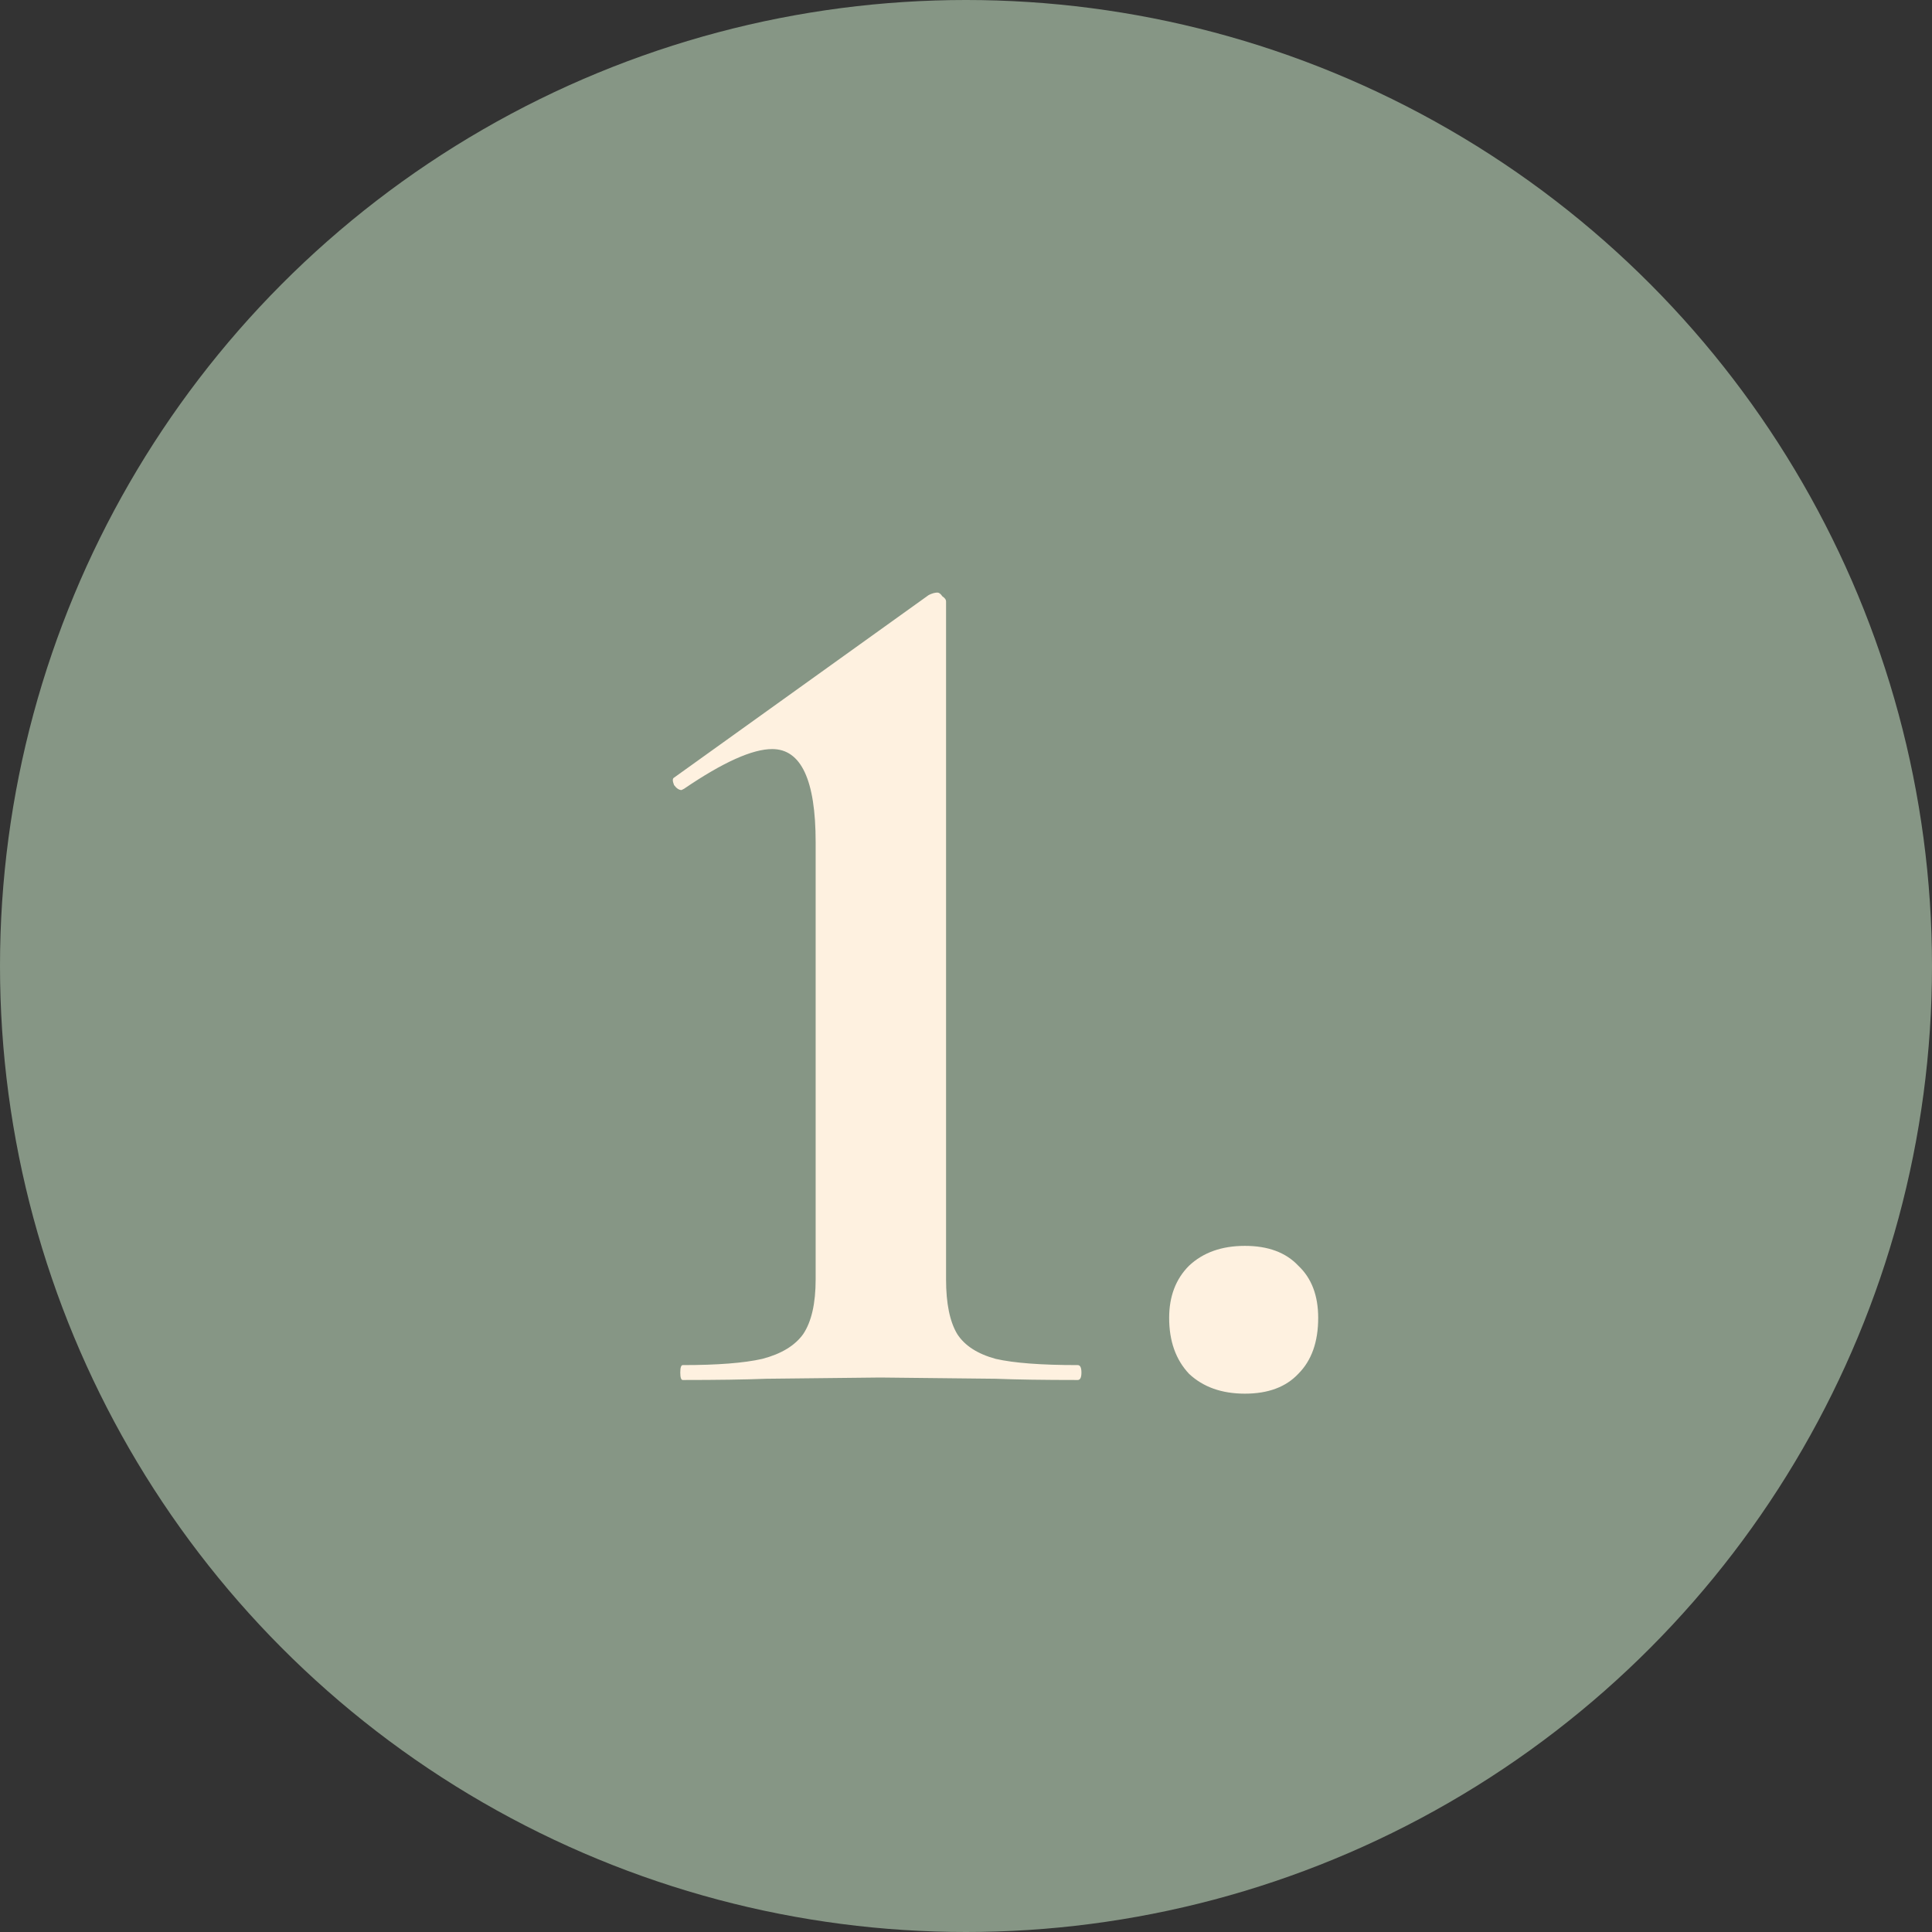
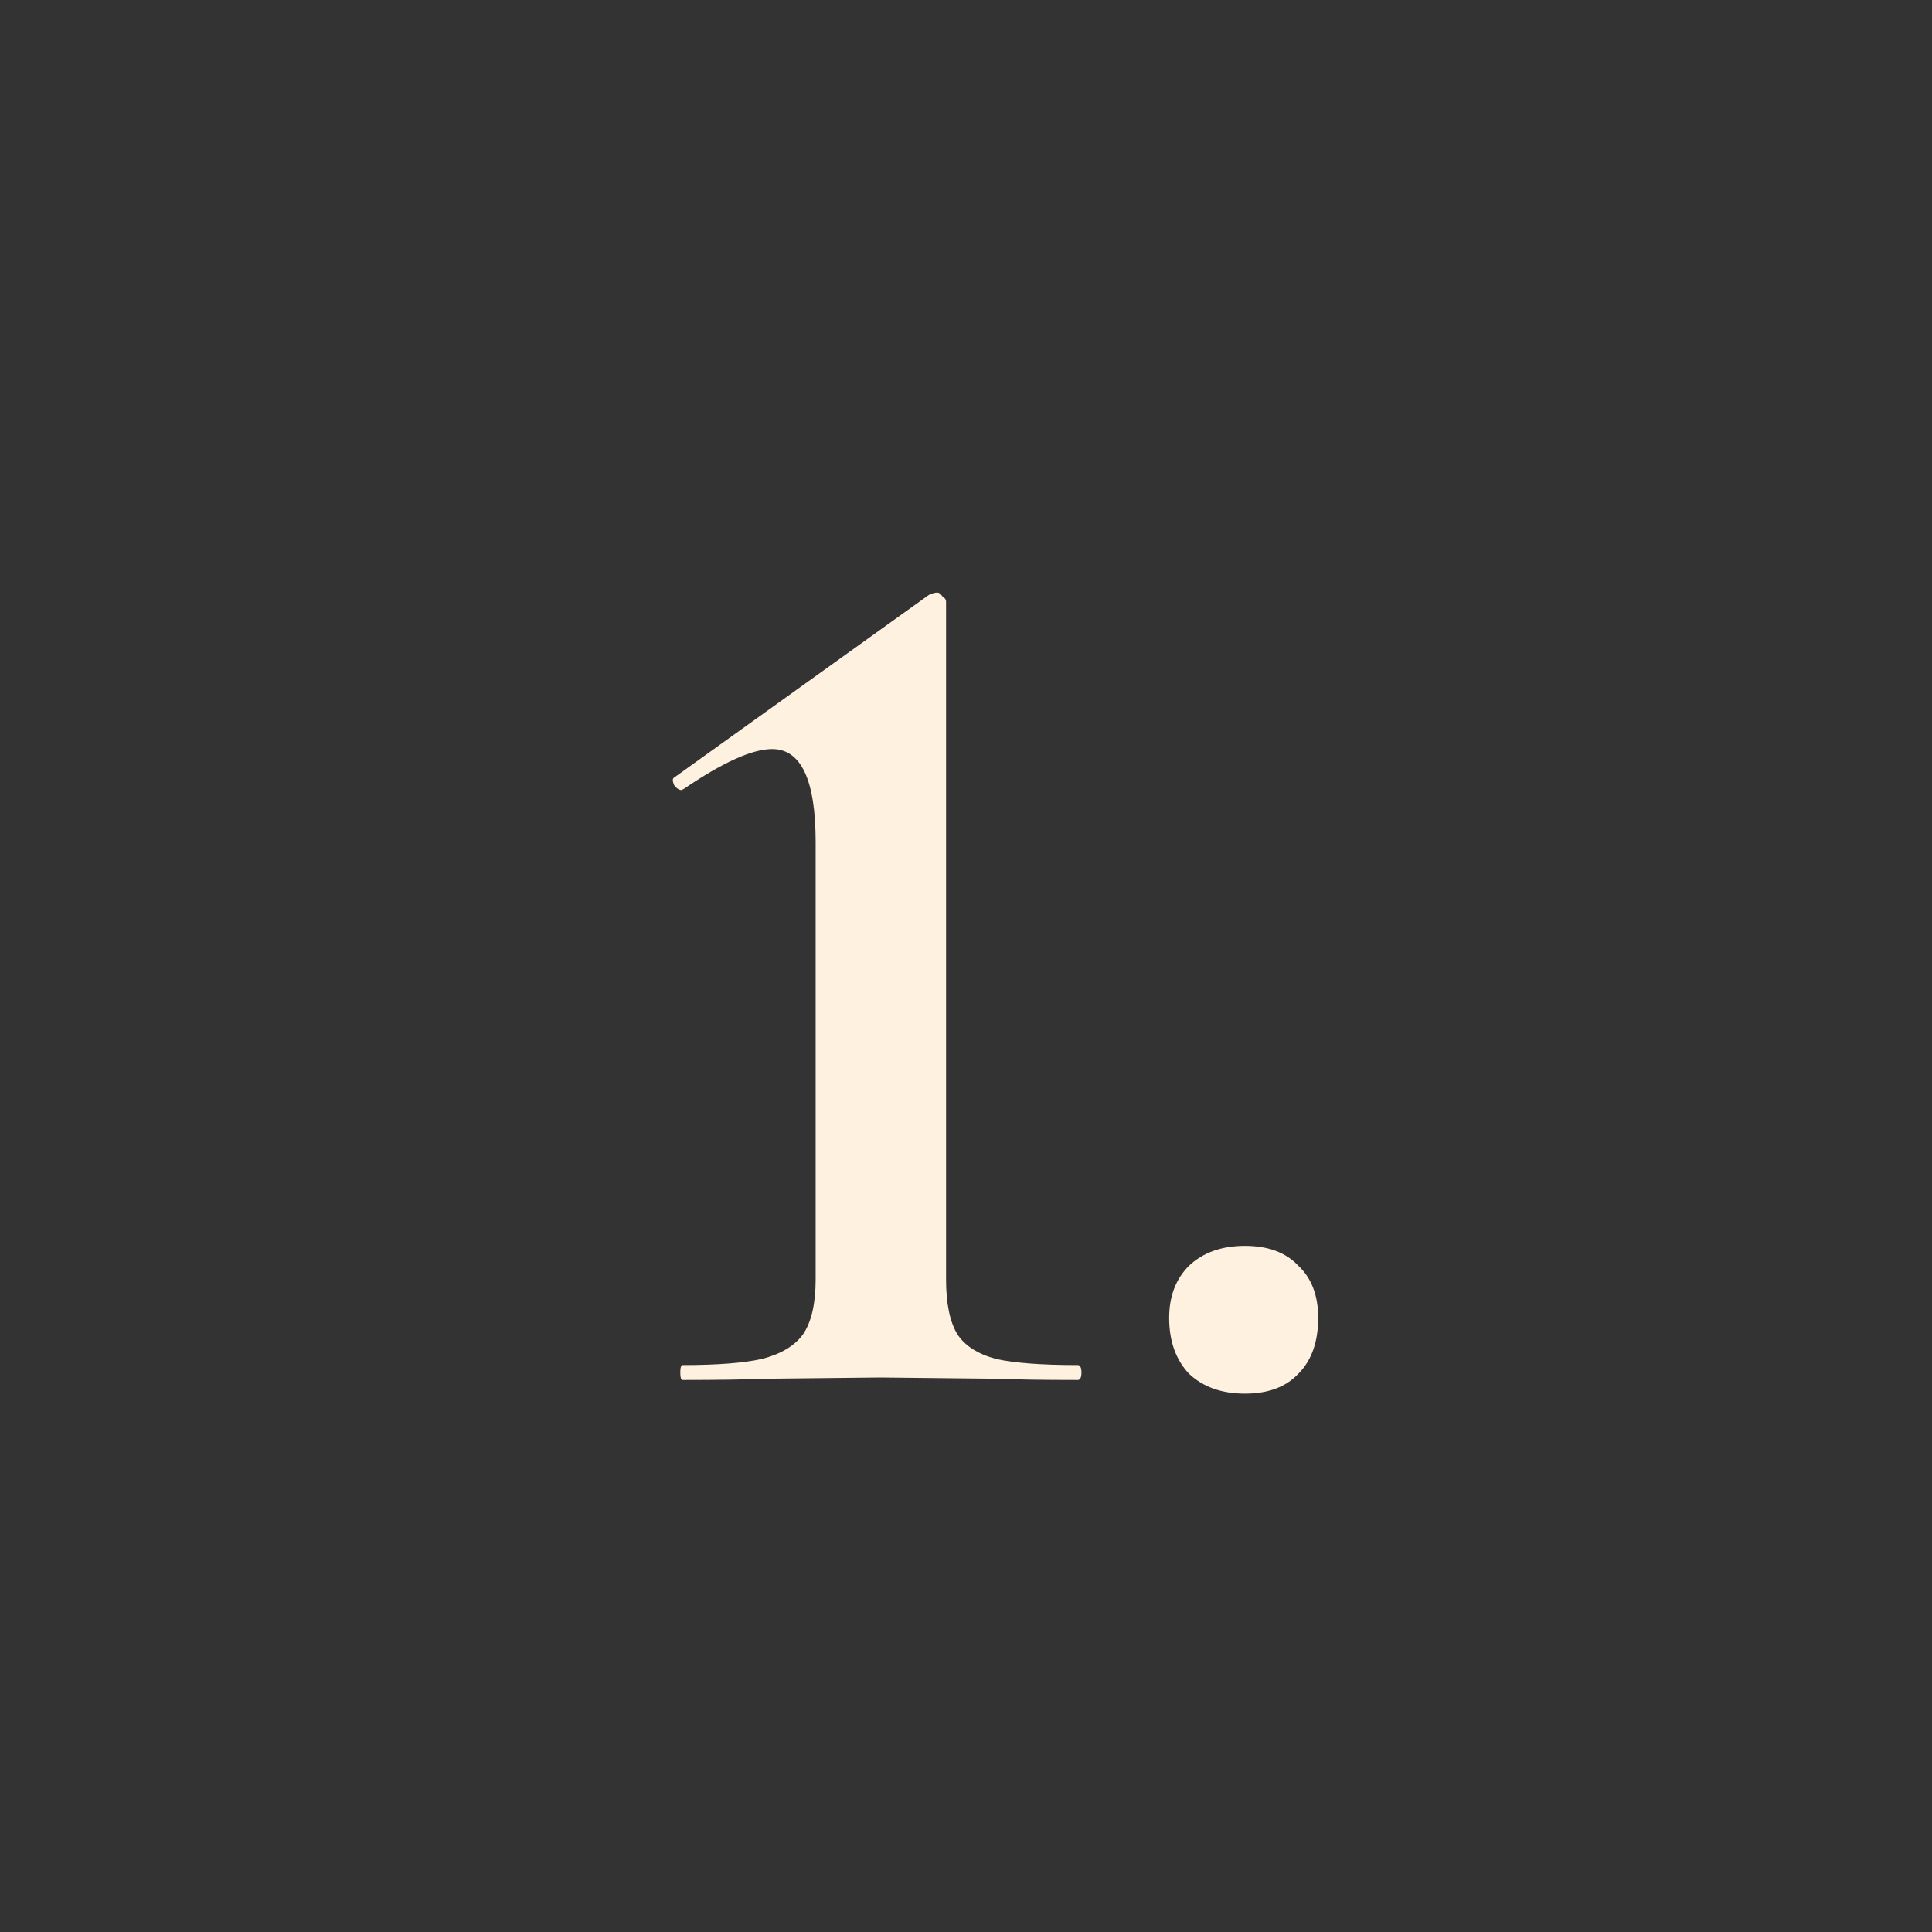
<svg xmlns="http://www.w3.org/2000/svg" width="112" height="112" viewBox="0 0 112 112" fill="none">
  <rect x="0" y="0" width="112" height="112" fill="#333333" stroke="none" />
-   <circle cx="56" cy="56" r="56" fill="#869685" />
  <path d="M39.58 80C39.484 80 39.436 79.856 39.436 79.568C39.436 79.28 39.484 79.136 39.58 79.136C41.596 79.136 43.132 79.016 44.188 78.776C45.292 78.488 46.084 78.008 46.564 77.336C47.044 76.616 47.284 75.56 47.284 74.168V48.824C47.284 45.224 46.444 43.424 44.764 43.424C43.612 43.424 41.908 44.192 39.652 45.728L39.508 45.8C39.364 45.8 39.22 45.704 39.076 45.512C38.98 45.272 38.98 45.128 39.076 45.08L53.836 34.496C54.028 34.4 54.196 34.352 54.34 34.352C54.436 34.352 54.532 34.424 54.628 34.568C54.772 34.664 54.844 34.76 54.844 34.856V74.168C54.844 75.56 55.06 76.616 55.492 77.336C55.924 78.008 56.668 78.488 57.724 78.776C58.78 79.016 60.364 79.136 62.476 79.136C62.62 79.136 62.692 79.28 62.692 79.568C62.692 79.856 62.62 80 62.476 80C60.508 80 58.924 79.976 57.724 79.928L51.028 79.856L44.404 79.928C43.204 79.976 41.596 80 39.58 80ZM72.169 80.792C70.825 80.792 69.745 80.408 68.929 79.64C68.161 78.824 67.777 77.744 67.777 76.4C67.777 75.152 68.161 74.144 68.929 73.376C69.745 72.608 70.825 72.224 72.169 72.224C73.513 72.224 74.545 72.608 75.265 73.376C76.033 74.096 76.417 75.104 76.417 76.4C76.417 77.792 76.033 78.872 75.265 79.64C74.545 80.408 73.513 80.792 72.169 80.792Z" fill="#FEF1E0" />
</svg>